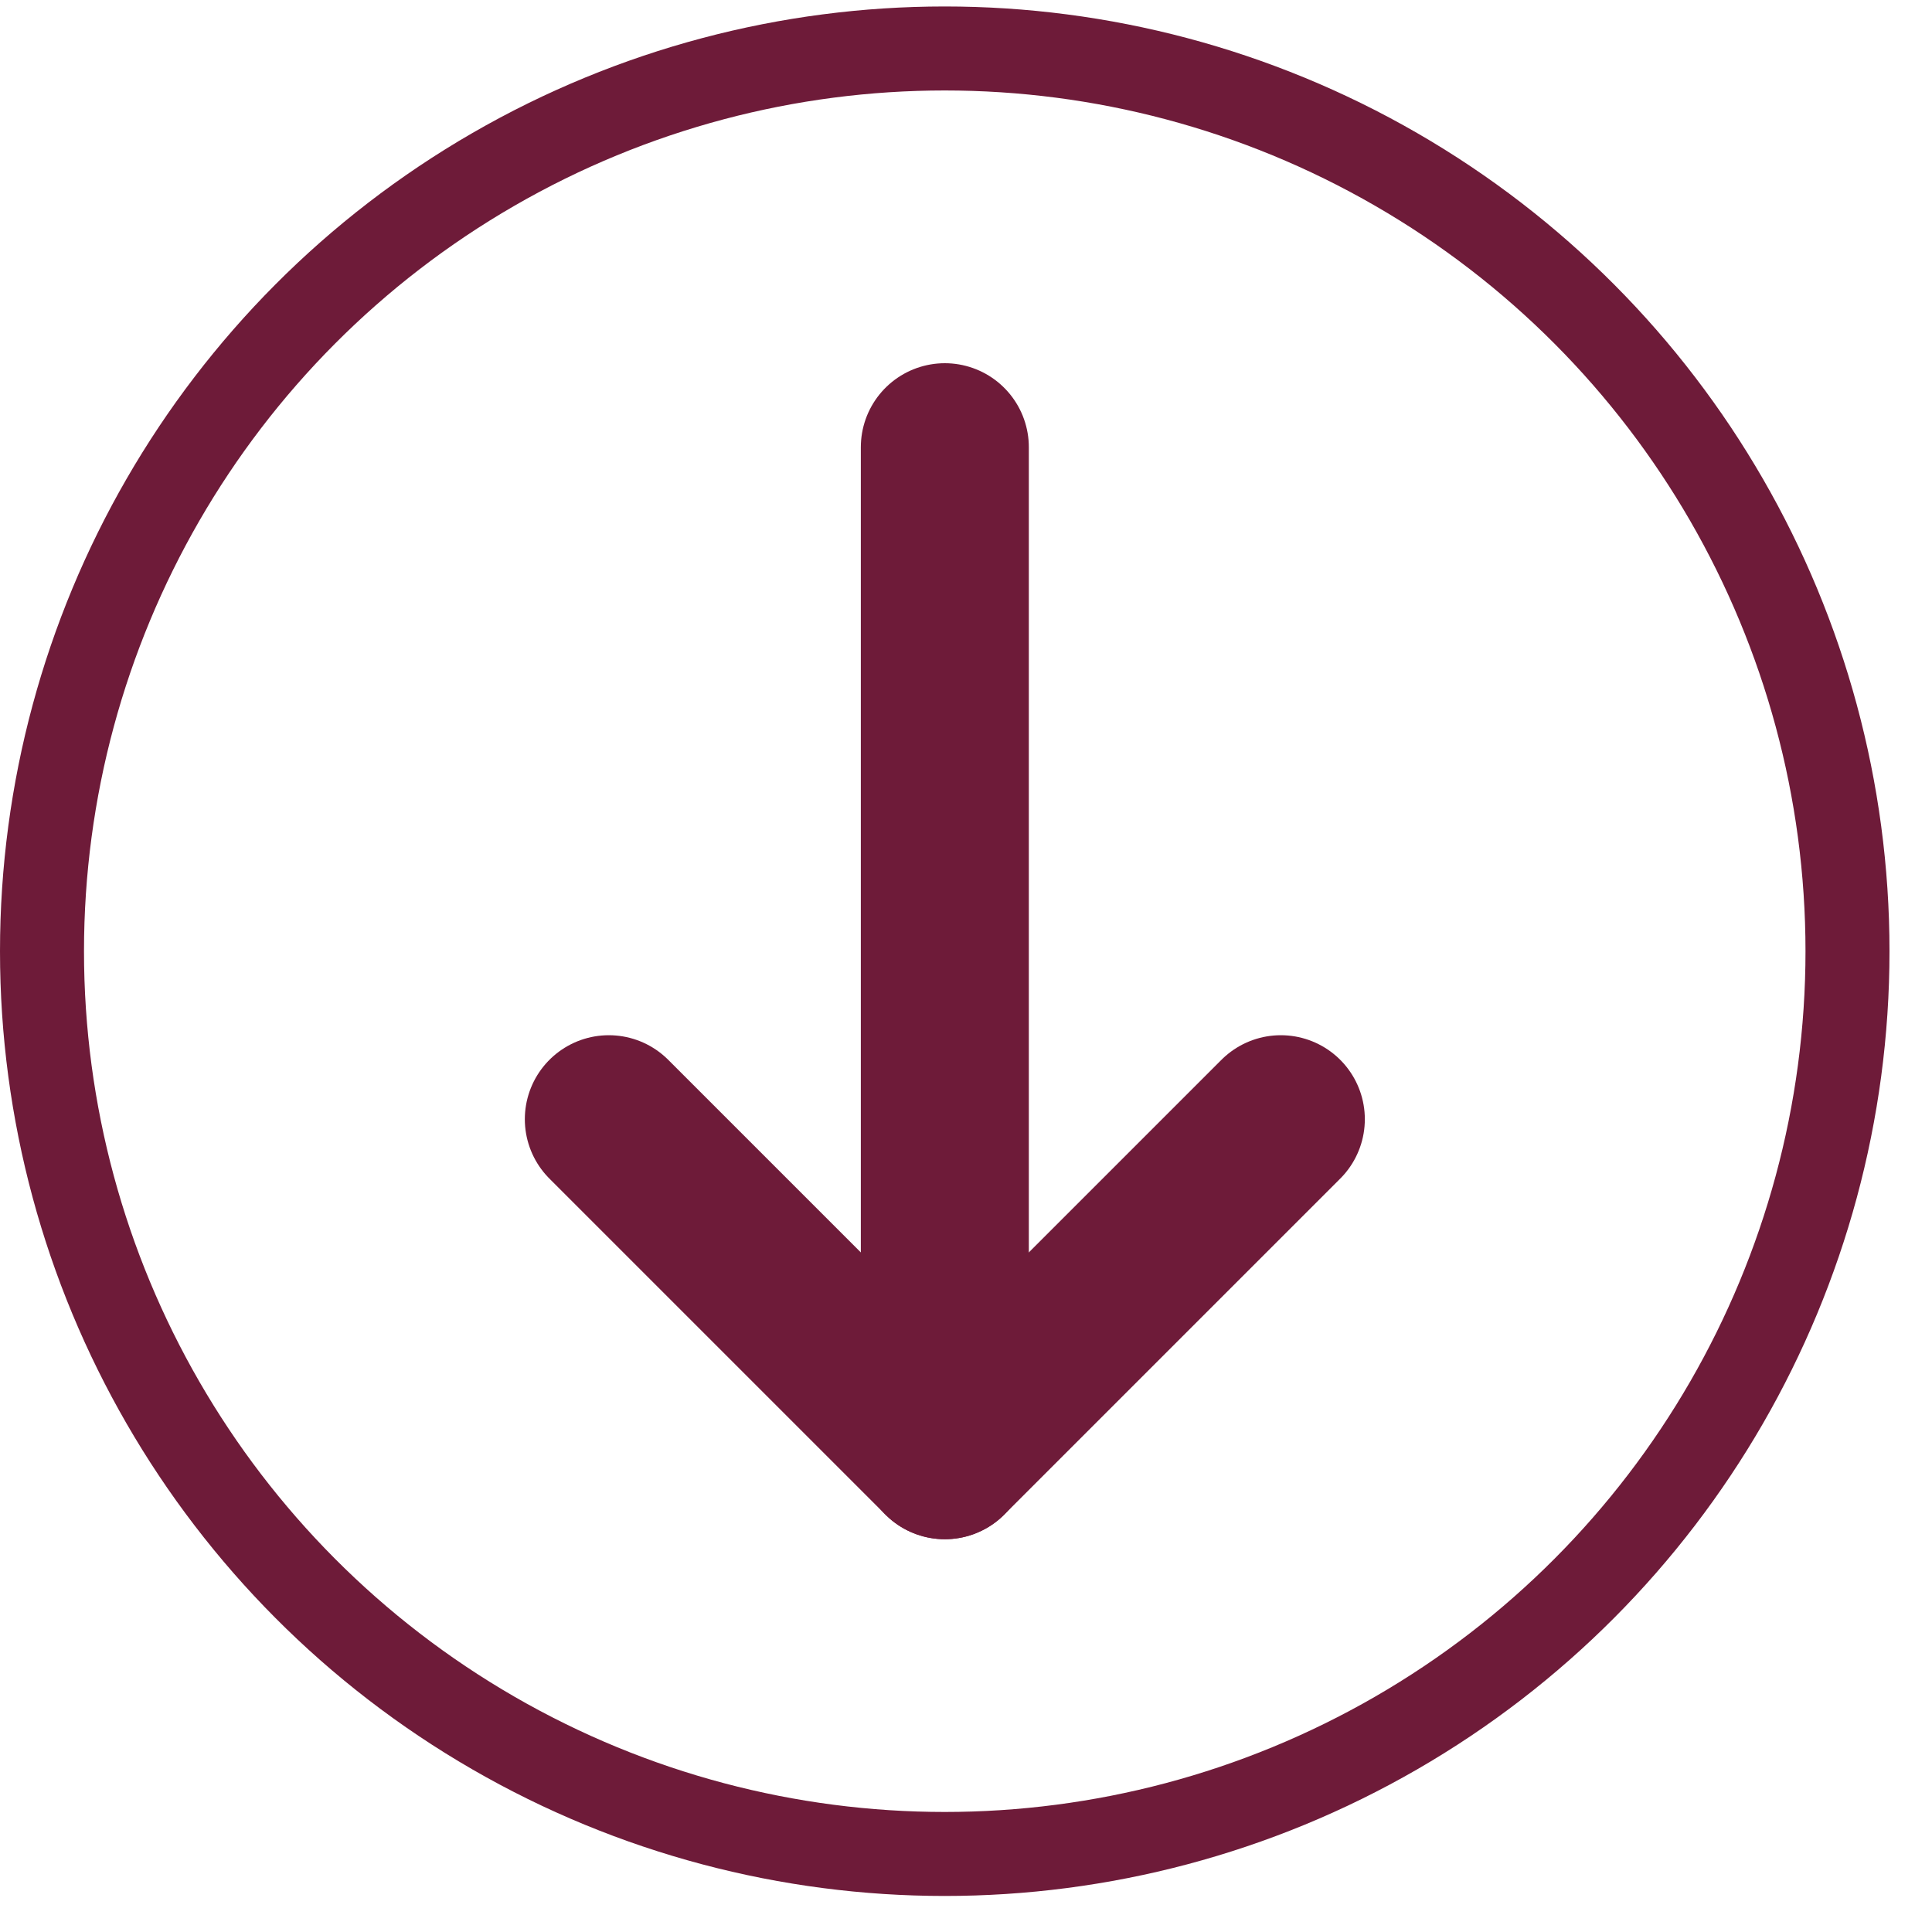
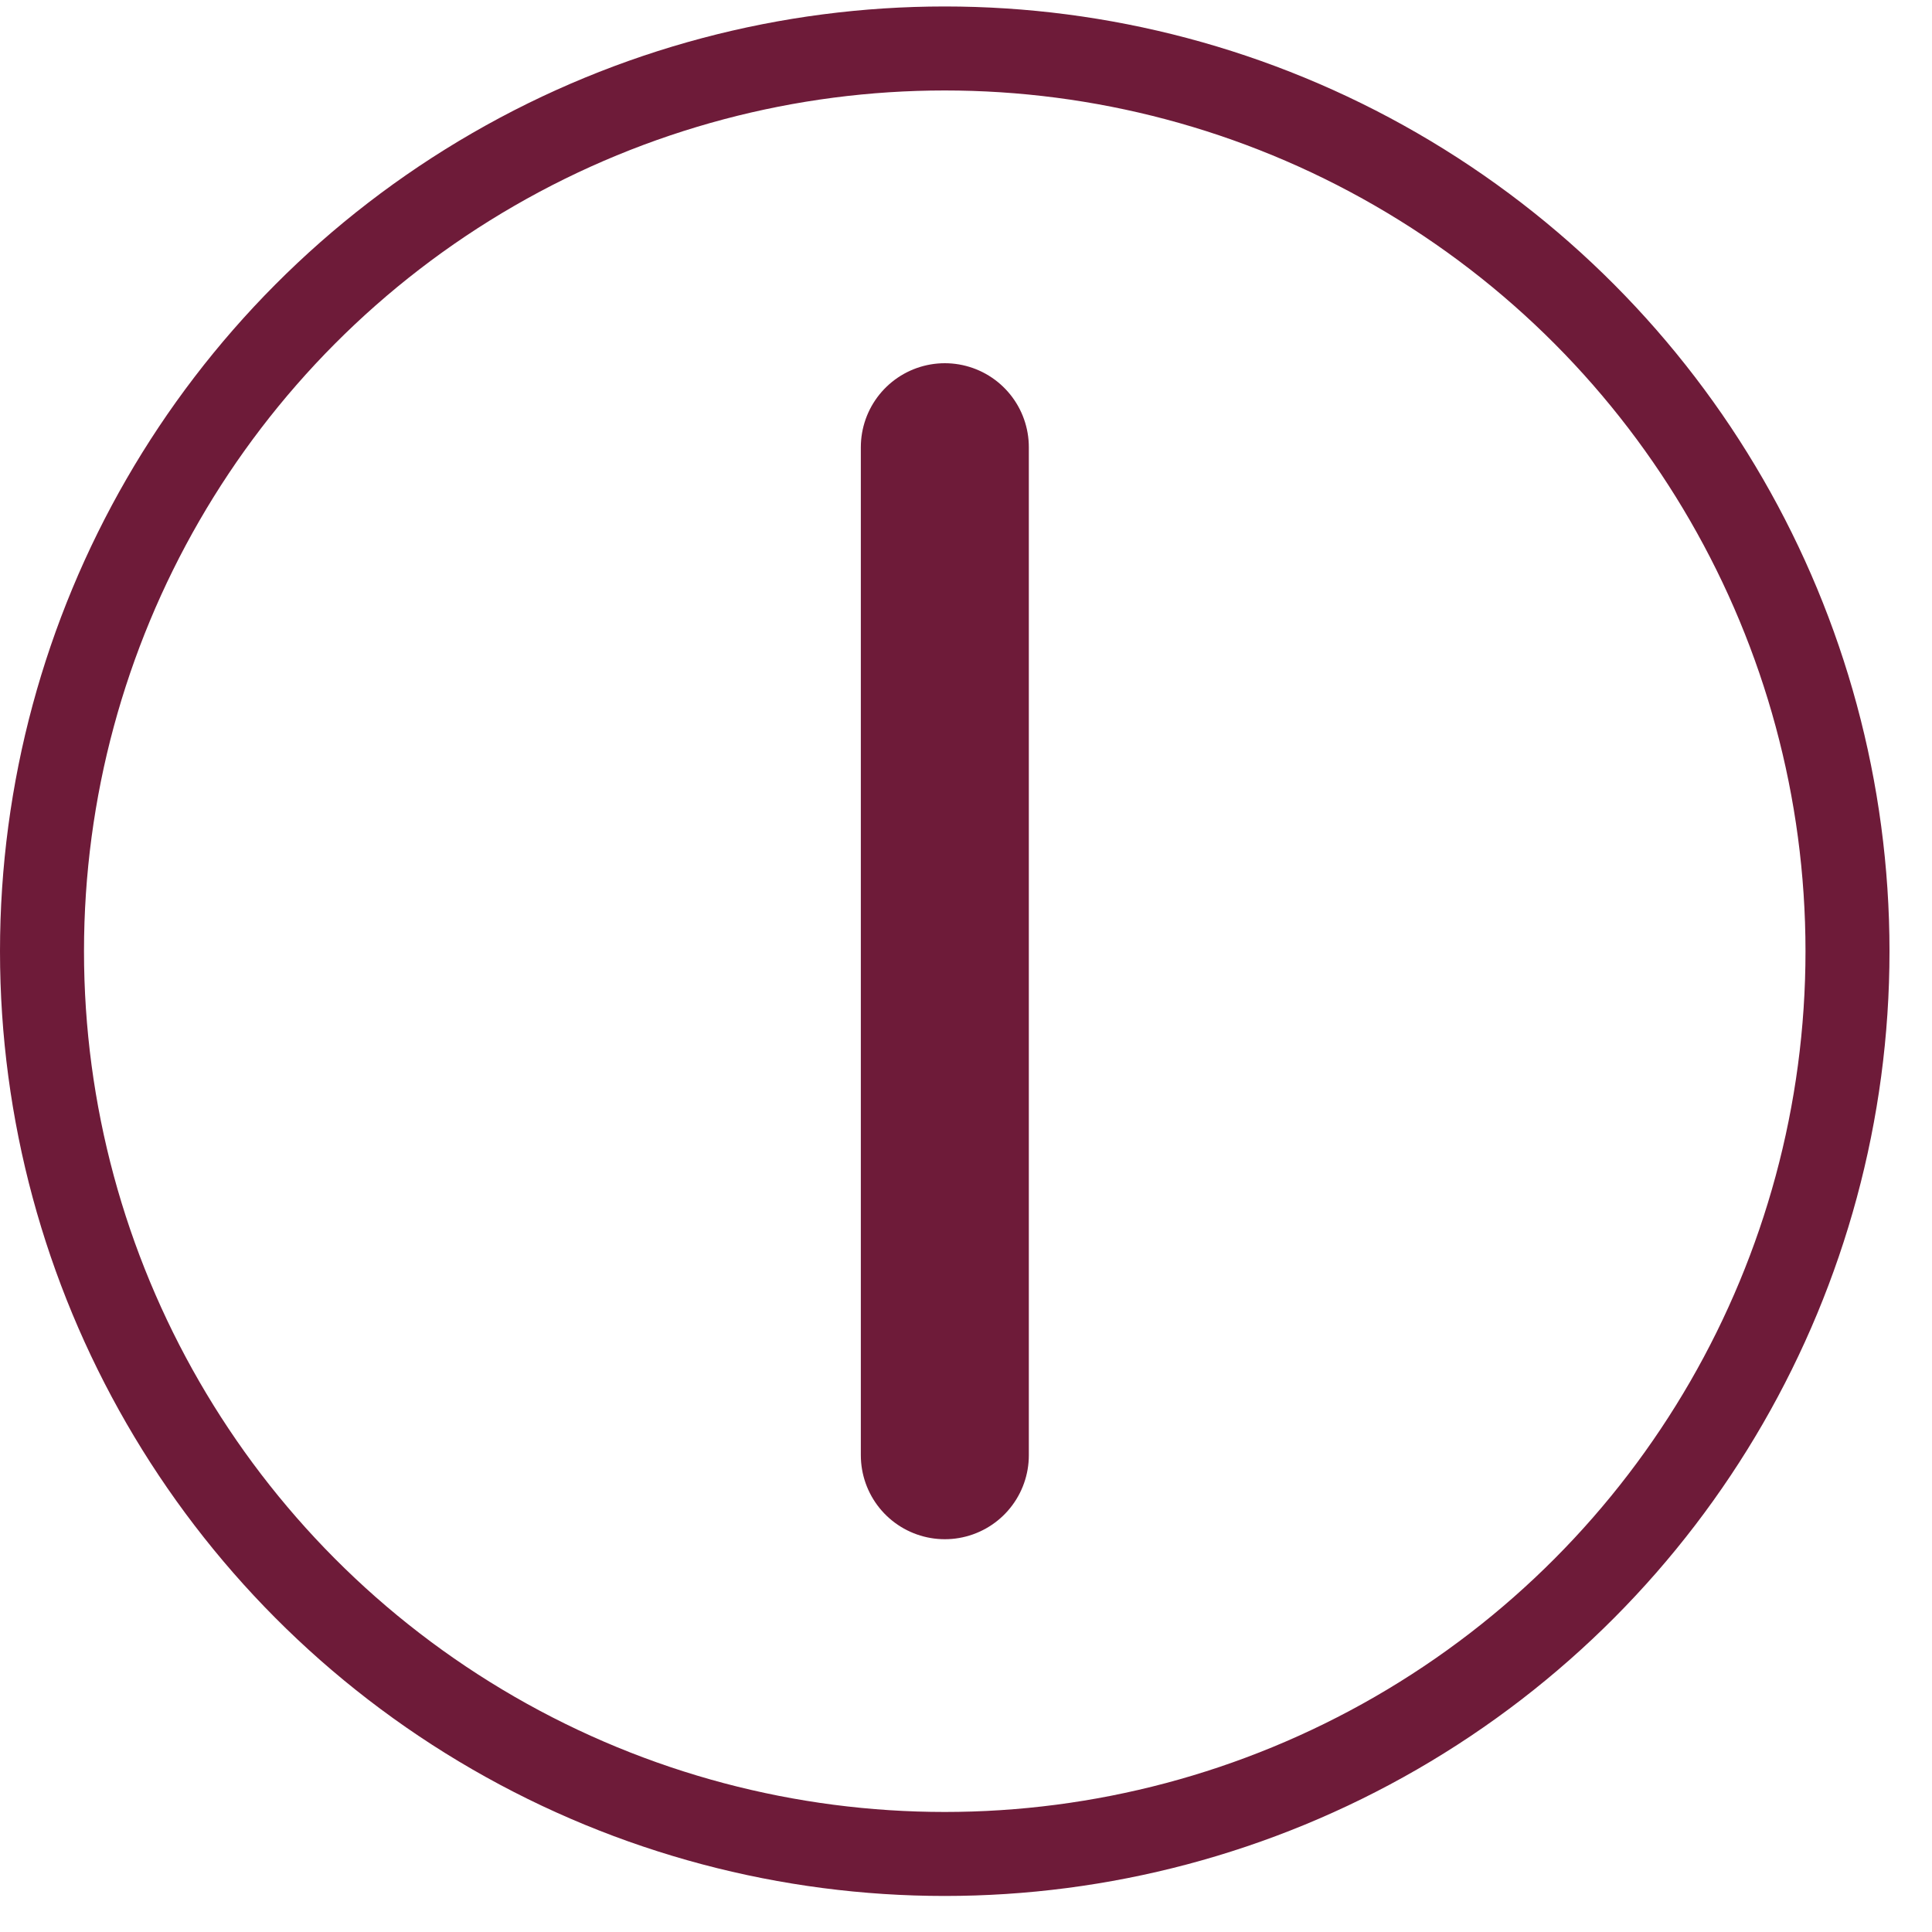
<svg xmlns="http://www.w3.org/2000/svg" width="23" height="23" viewBox="0 0 23 23" fill="none">
  <circle cx="11.247" cy="11.324" r="10.747" stroke="#6E1B39" />
  <path d="M11.248 5.324L11.248 17.324" stroke="#6E1B39" stroke-width="2" stroke-linecap="round" />
-   <path d="M15.248 13.324L11.248 17.324L7.248 13.324" stroke="#6E1B39" stroke-width="2" stroke-linecap="round" stroke-linejoin="round" />
</svg>